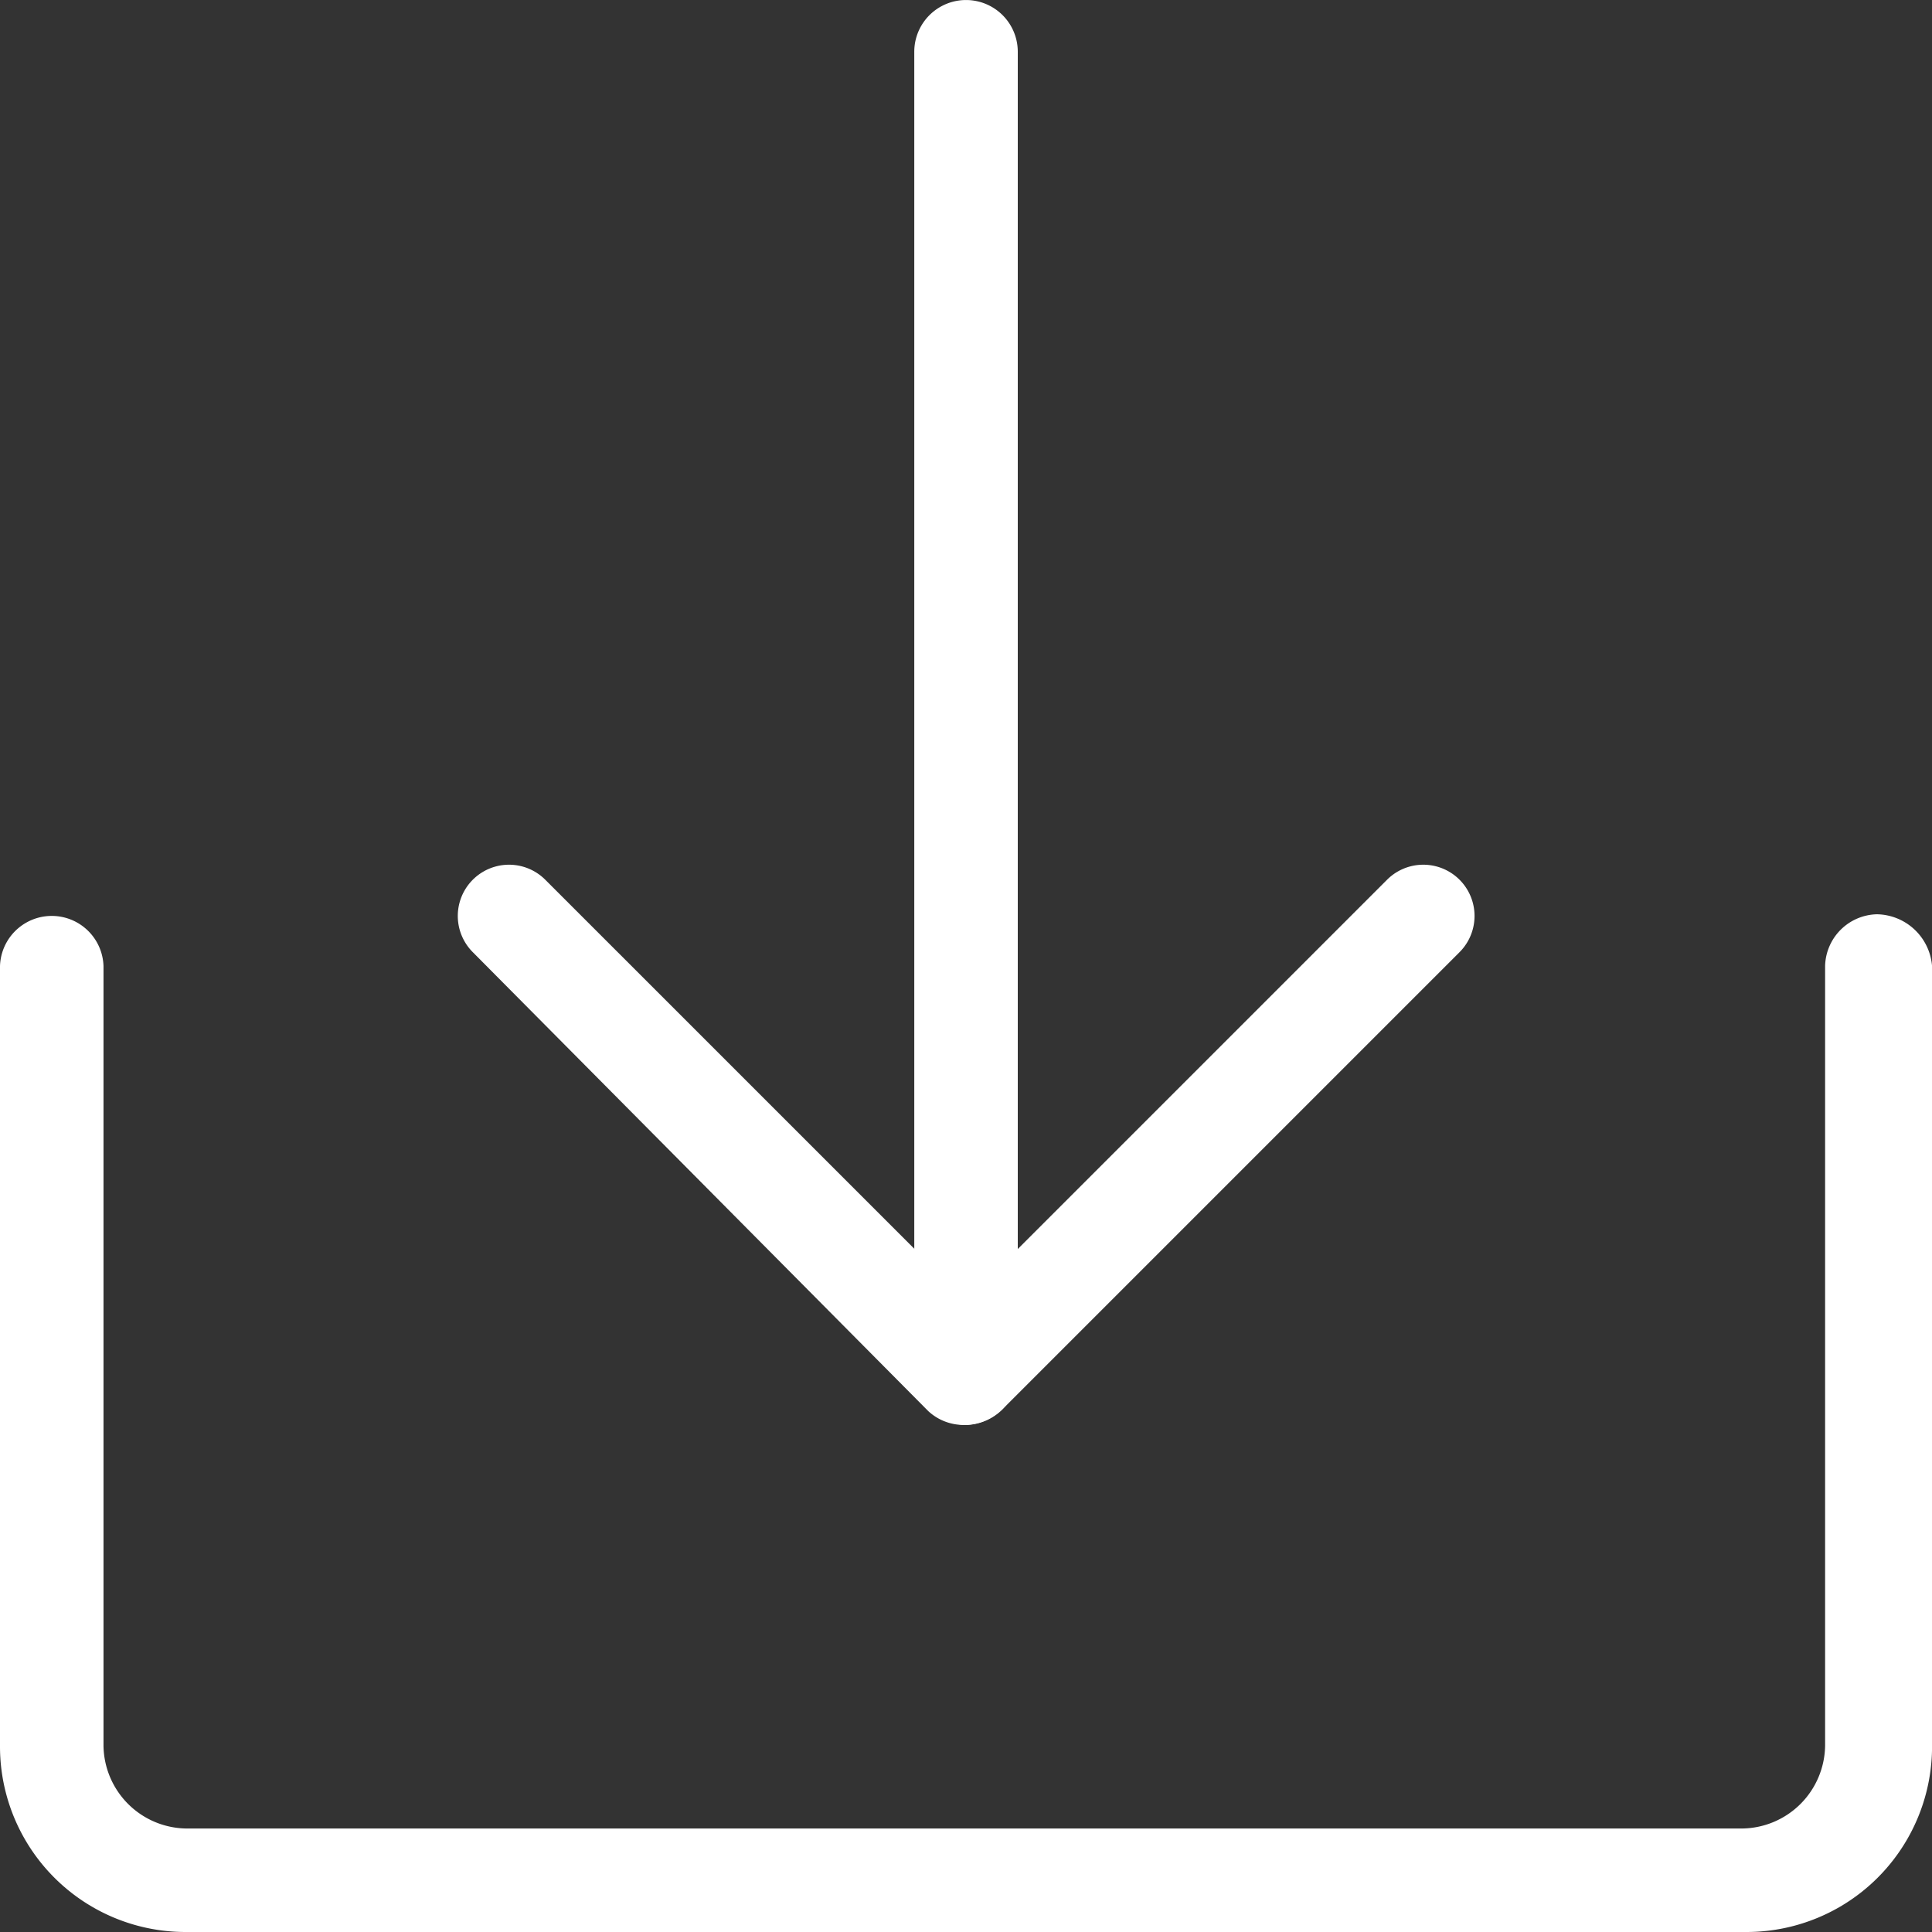
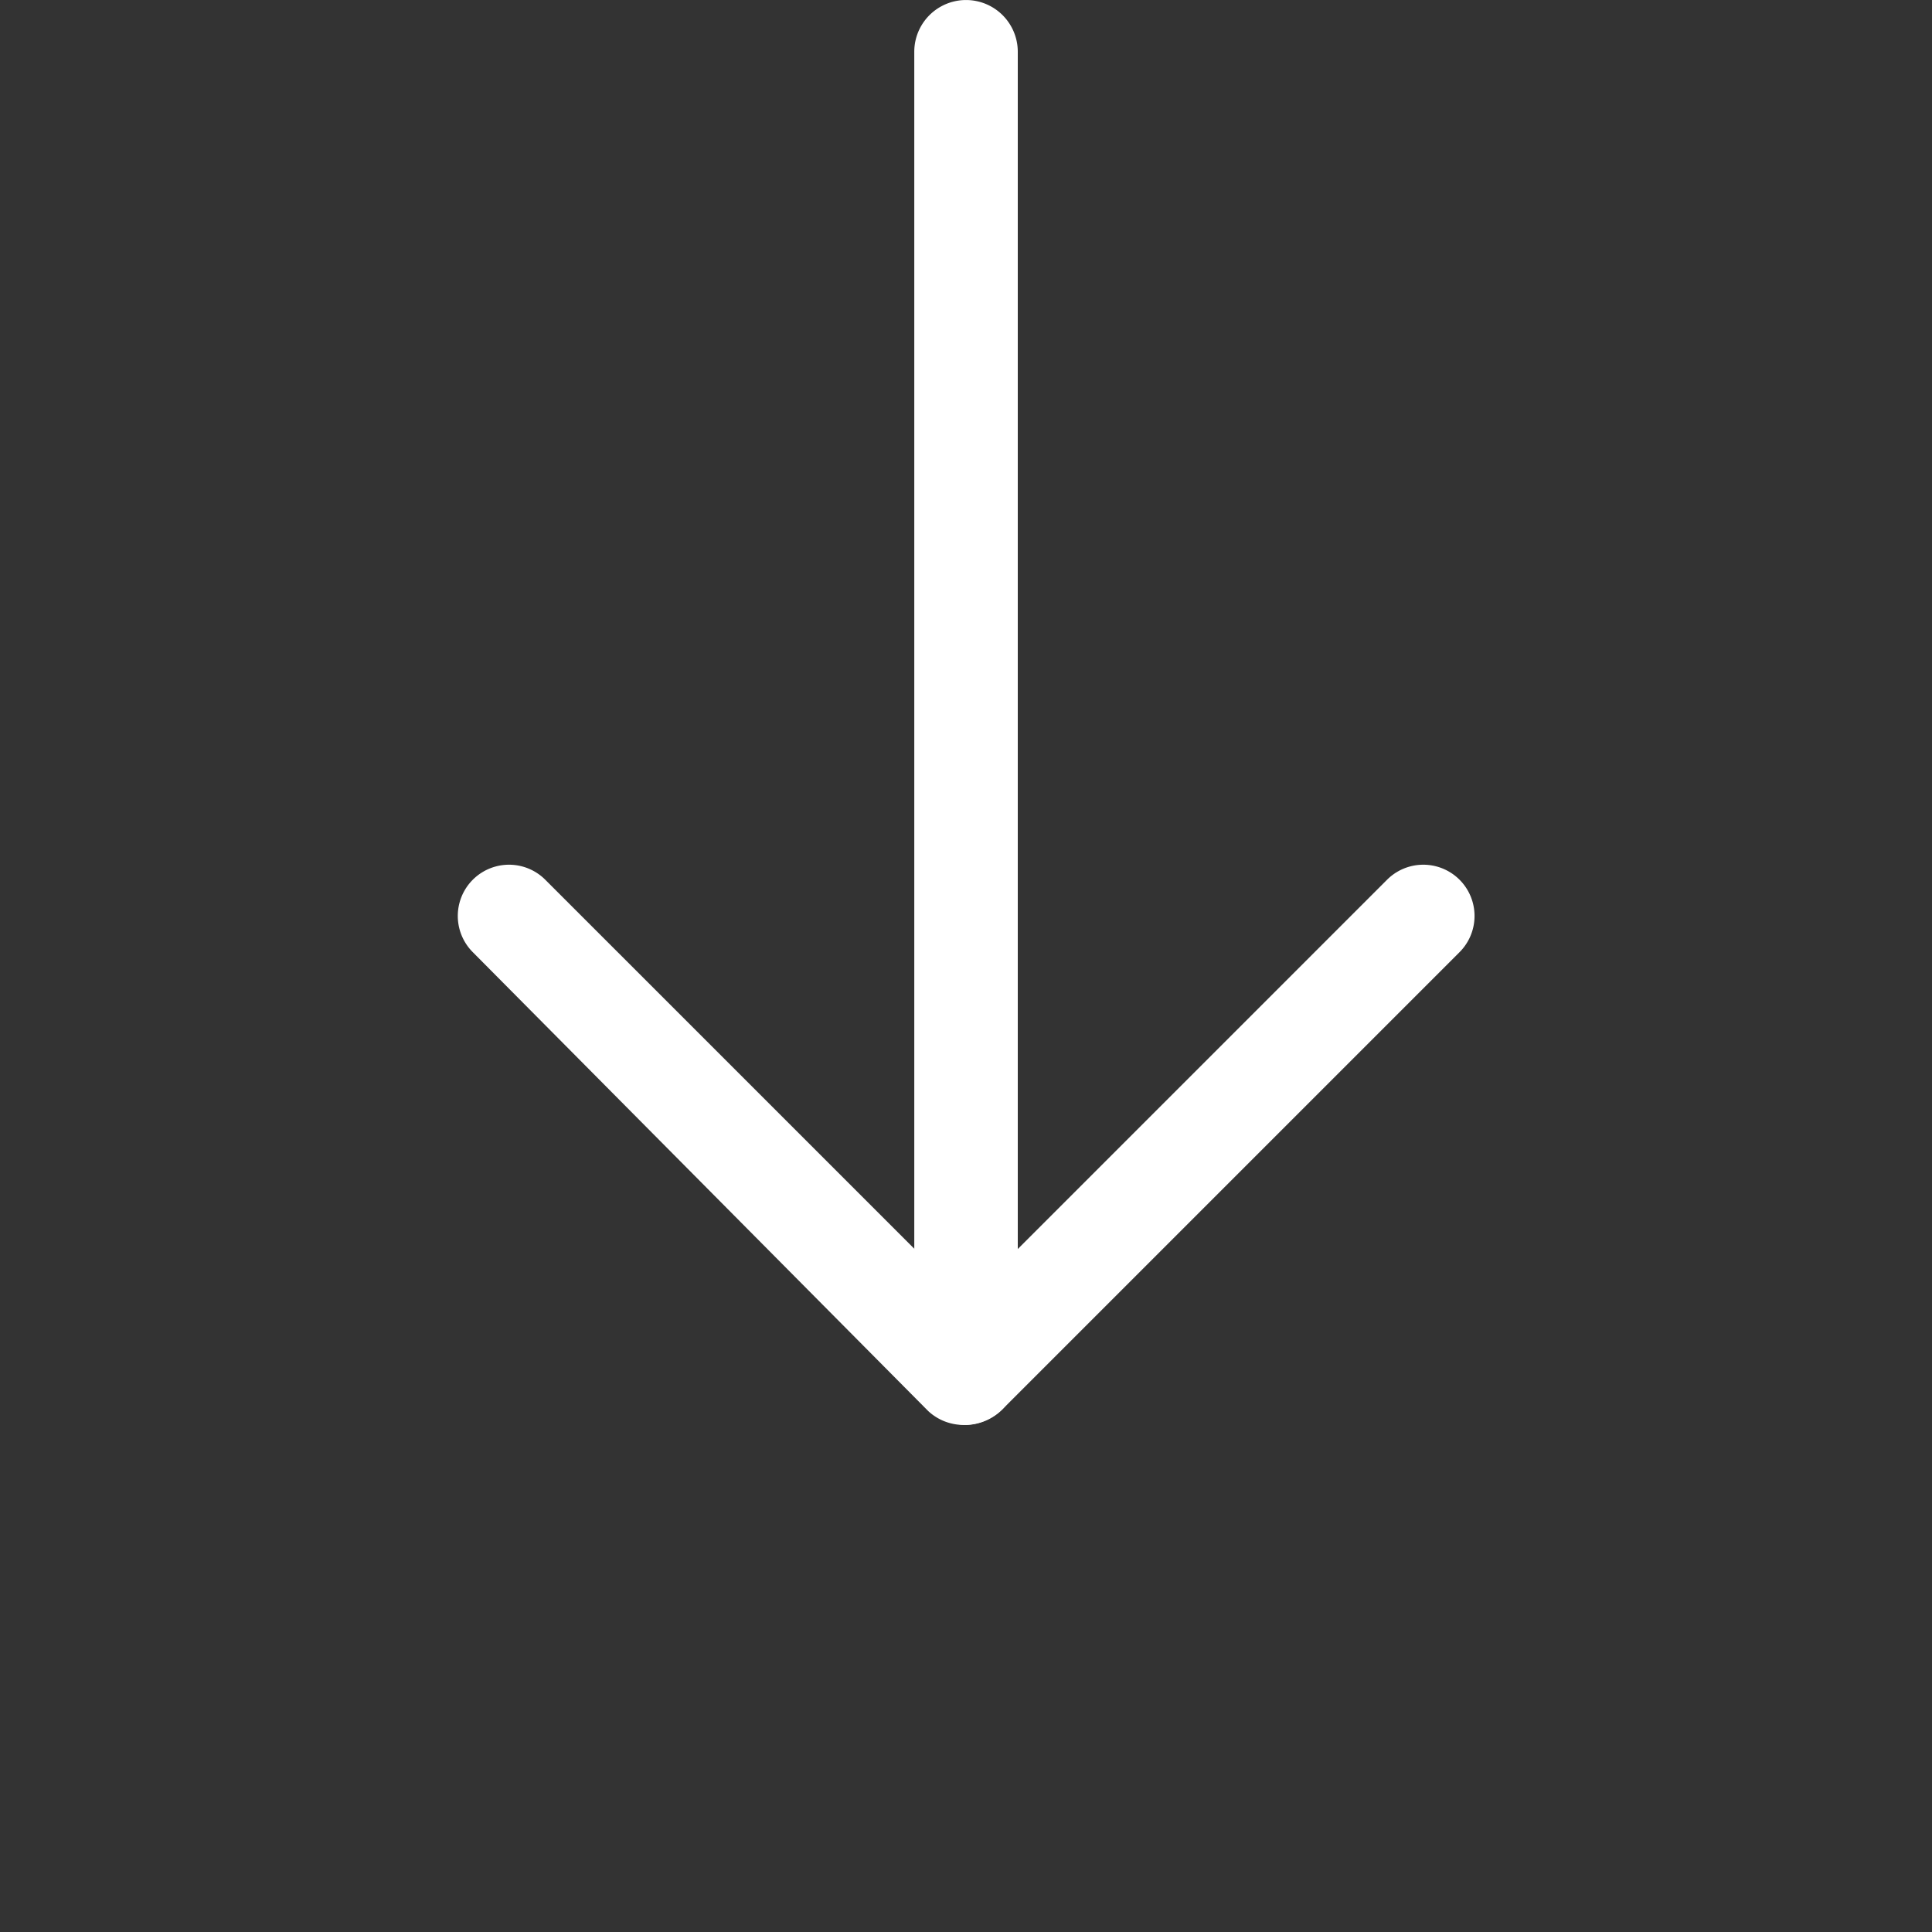
<svg xmlns="http://www.w3.org/2000/svg" width="34.664" height="34.664" viewBox="0 0 34.664 34.664">
  <rect x="0" y="0" width="34.664" height="34.664" fill="#333333" stroke="none" />
  <g id="down" transform="translate(-34.133 -34.133)">
-     <path id="路径_49122" data-name="路径 49122" d="M65.454,504.66H37.476a3.329,3.329,0,0,1-3.343-3.343V487.328a.929.929,0,0,1,1.857,0v13.989a1.506,1.506,0,0,0,1.486,1.486H65.393a1.506,1.506,0,0,0,1.486-1.486V487.328a.952.952,0,0,1,.929-.928,1.009,1.009,0,0,1,.99.928v13.989a3.329,3.329,0,0,1-3.343,3.343Z" transform="translate(0 -435.863)" fill="#fff" />
    <path id="路径_49123" data-name="路径 49123" d="M269.4,471.712a.931.931,0,0,1-.681-.248l-8.171-8.233a.919.919,0,1,1,1.3-1.3l7.552,7.552,7.552-7.552a.919.919,0,1,1,1.3,1.3l-8.171,8.171A.994.994,0,0,1,269.4,471.712Z" transform="translate(-217.932 -412.014)" fill="#fff" />
    <path id="路径_49124" data-name="路径 49124" d="M487.328,59.7a.952.952,0,0,1-.928-.929V35.062a.928.928,0,1,1,1.857,0V58.769A.952.952,0,0,1,487.328,59.7Z" transform="translate(-435.863 0)" fill="#fff" />
  </g>
</svg>